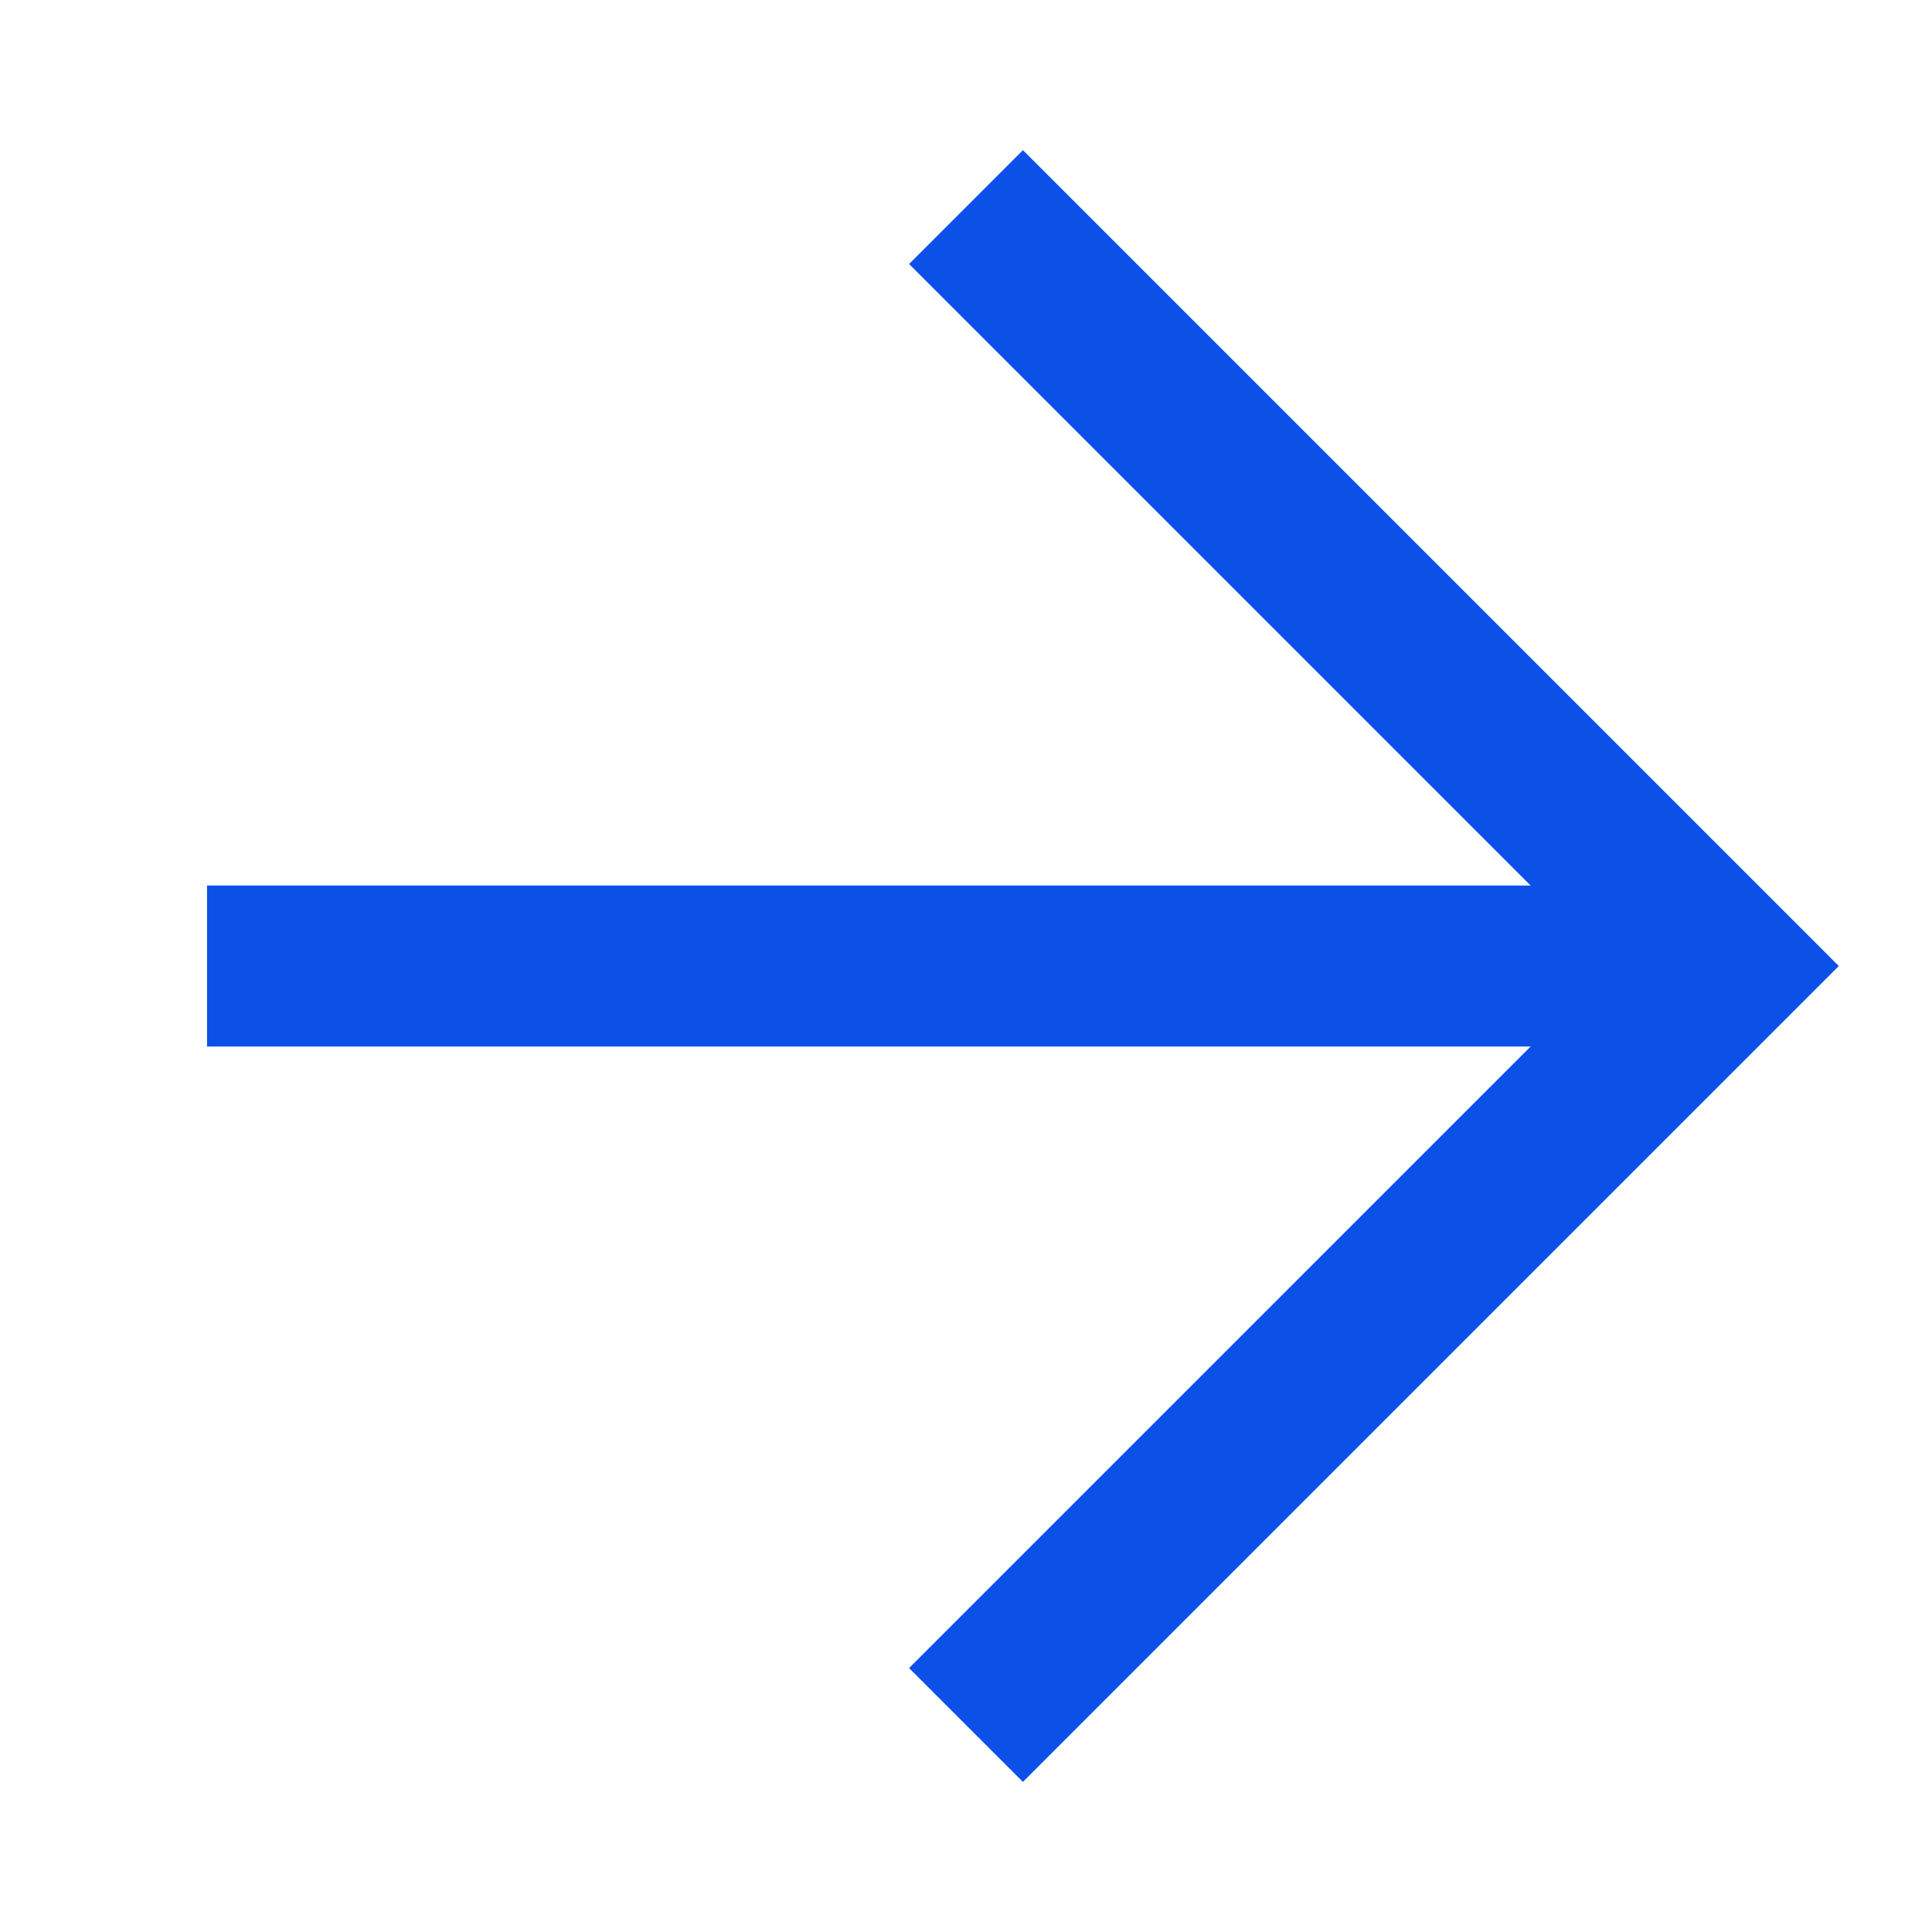
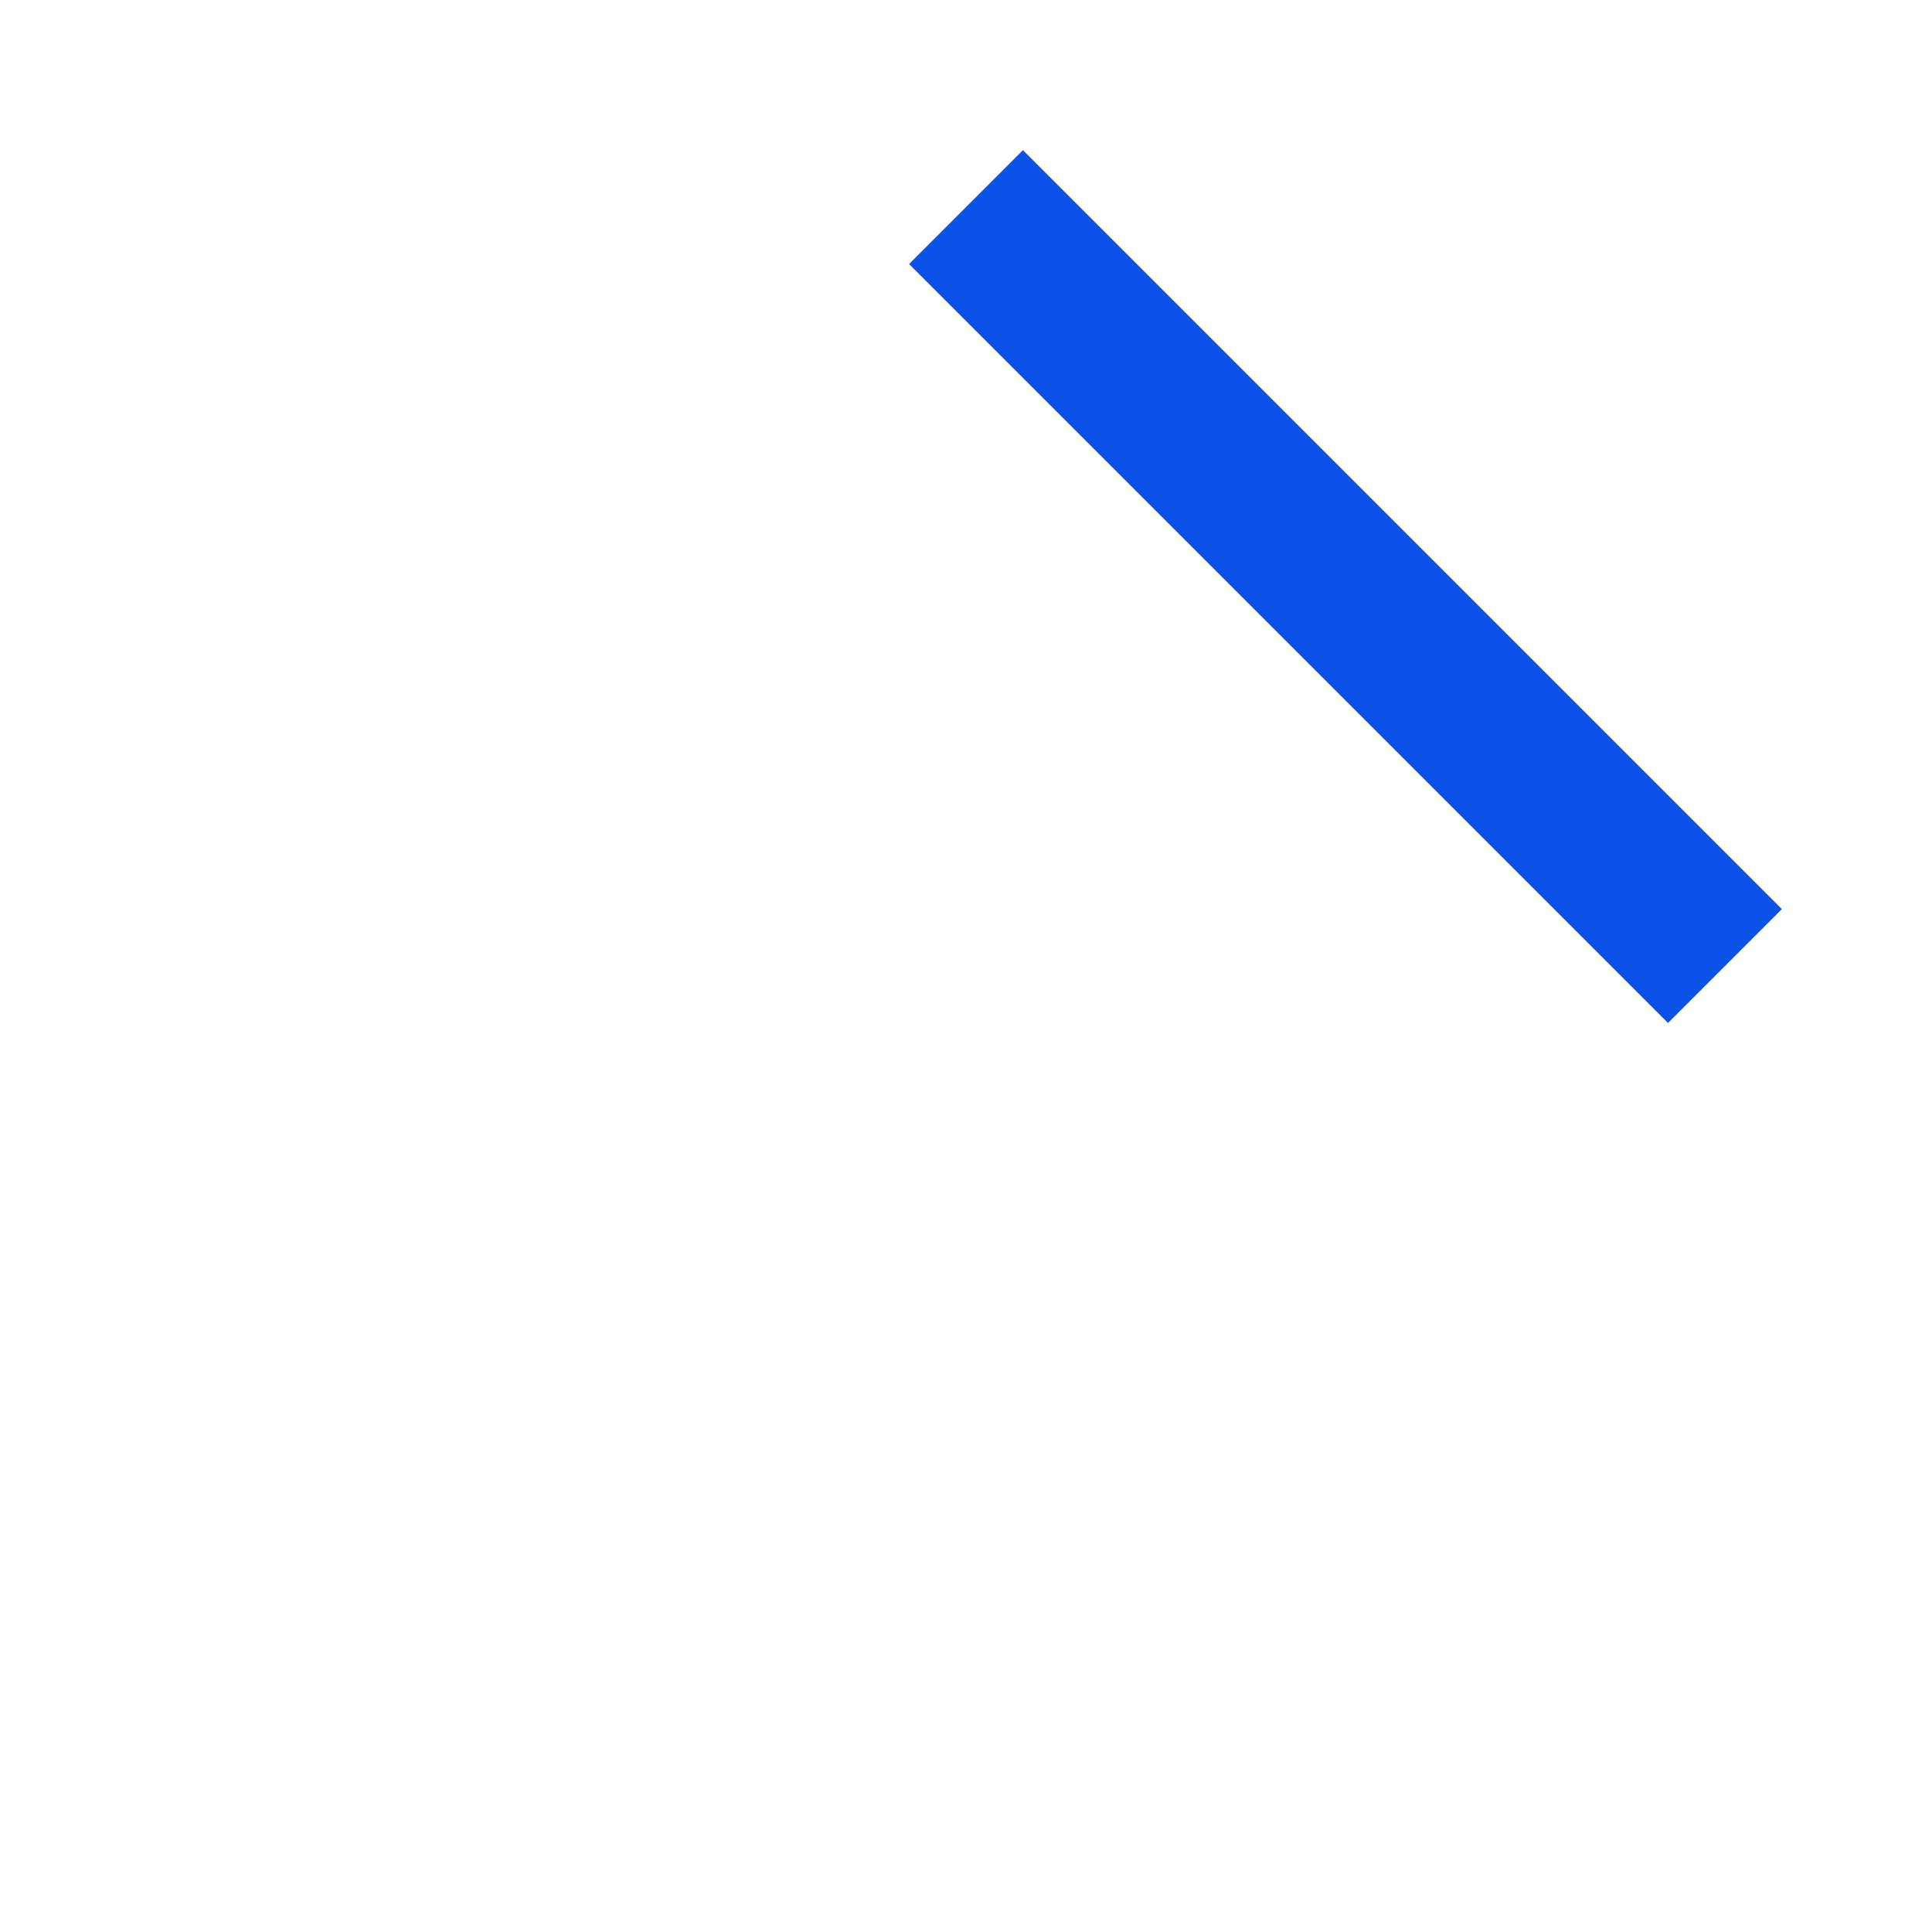
<svg xmlns="http://www.w3.org/2000/svg" width="48" height="48" viewBox="0 0 48 48" fill="none">
-   <path d="M5.144 24.001L42.856 24.001" stroke="#0B51E8" stroke-width="4" />
-   <path d="M24 5.145L42.856 24.001L24 42.857" stroke="#0B51E8" stroke-width="4" />
+   <path d="M24 5.145L42.856 24.001" stroke="#0B51E8" stroke-width="4" />
</svg>